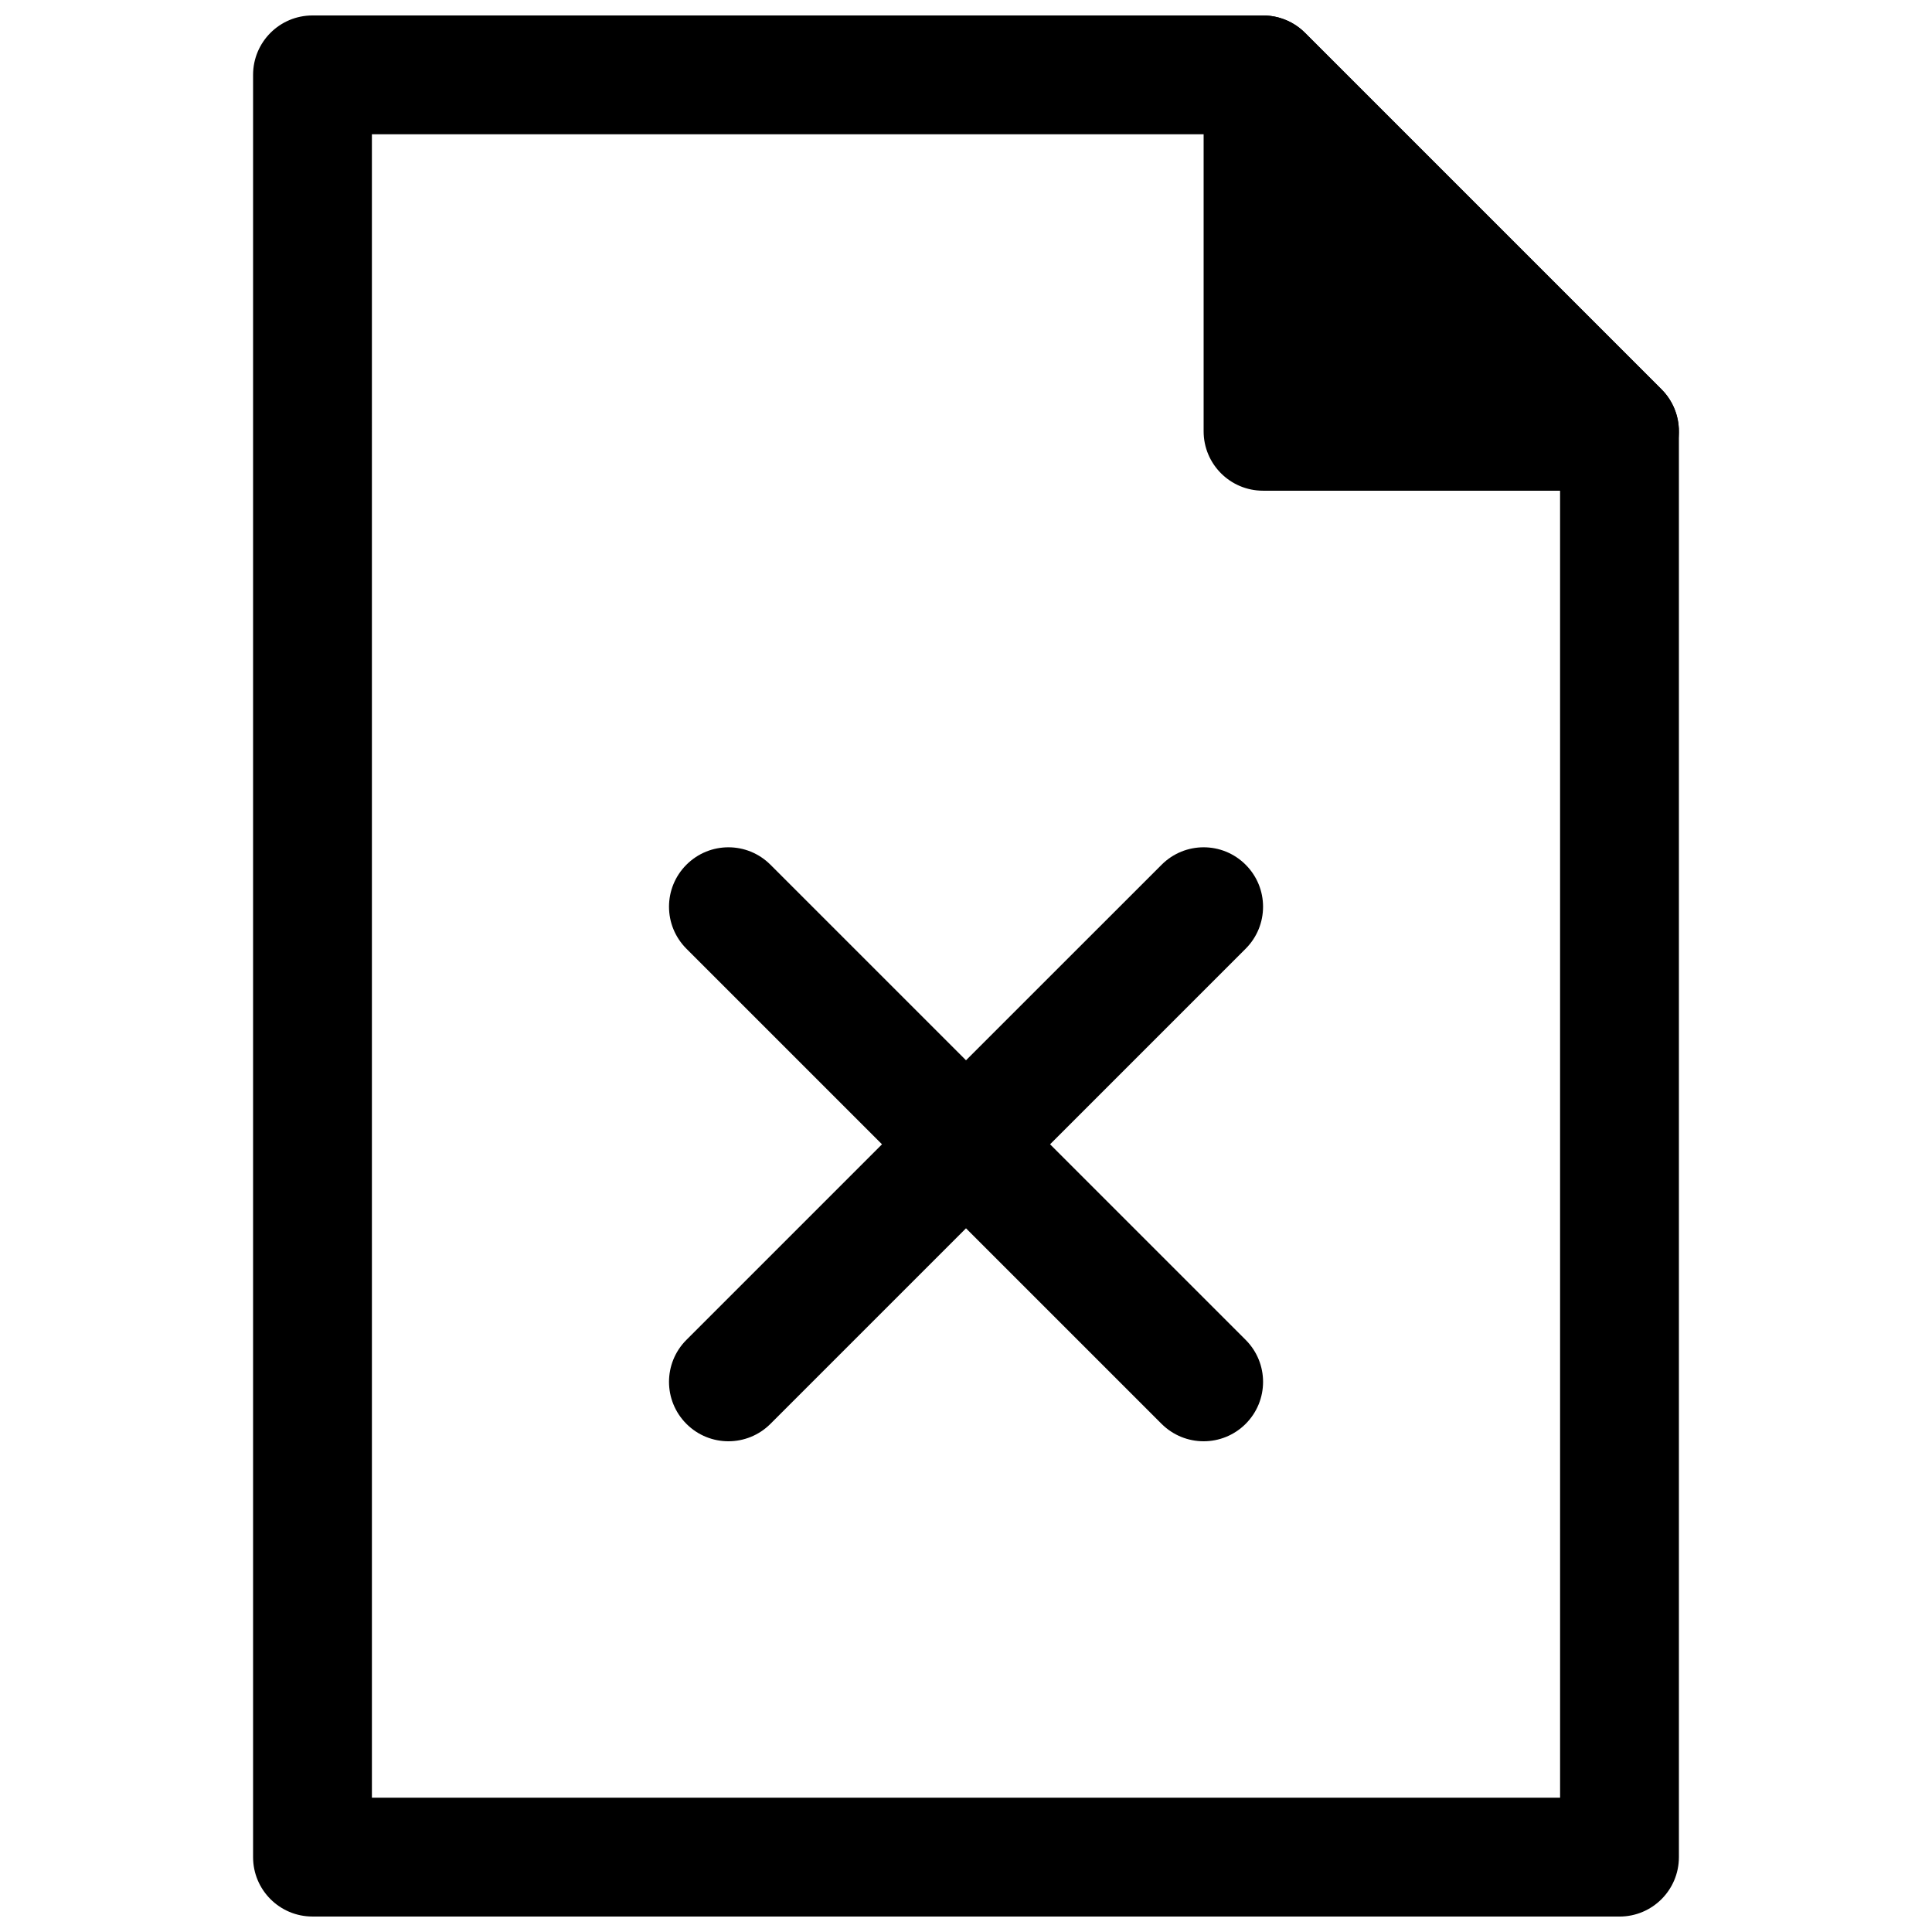
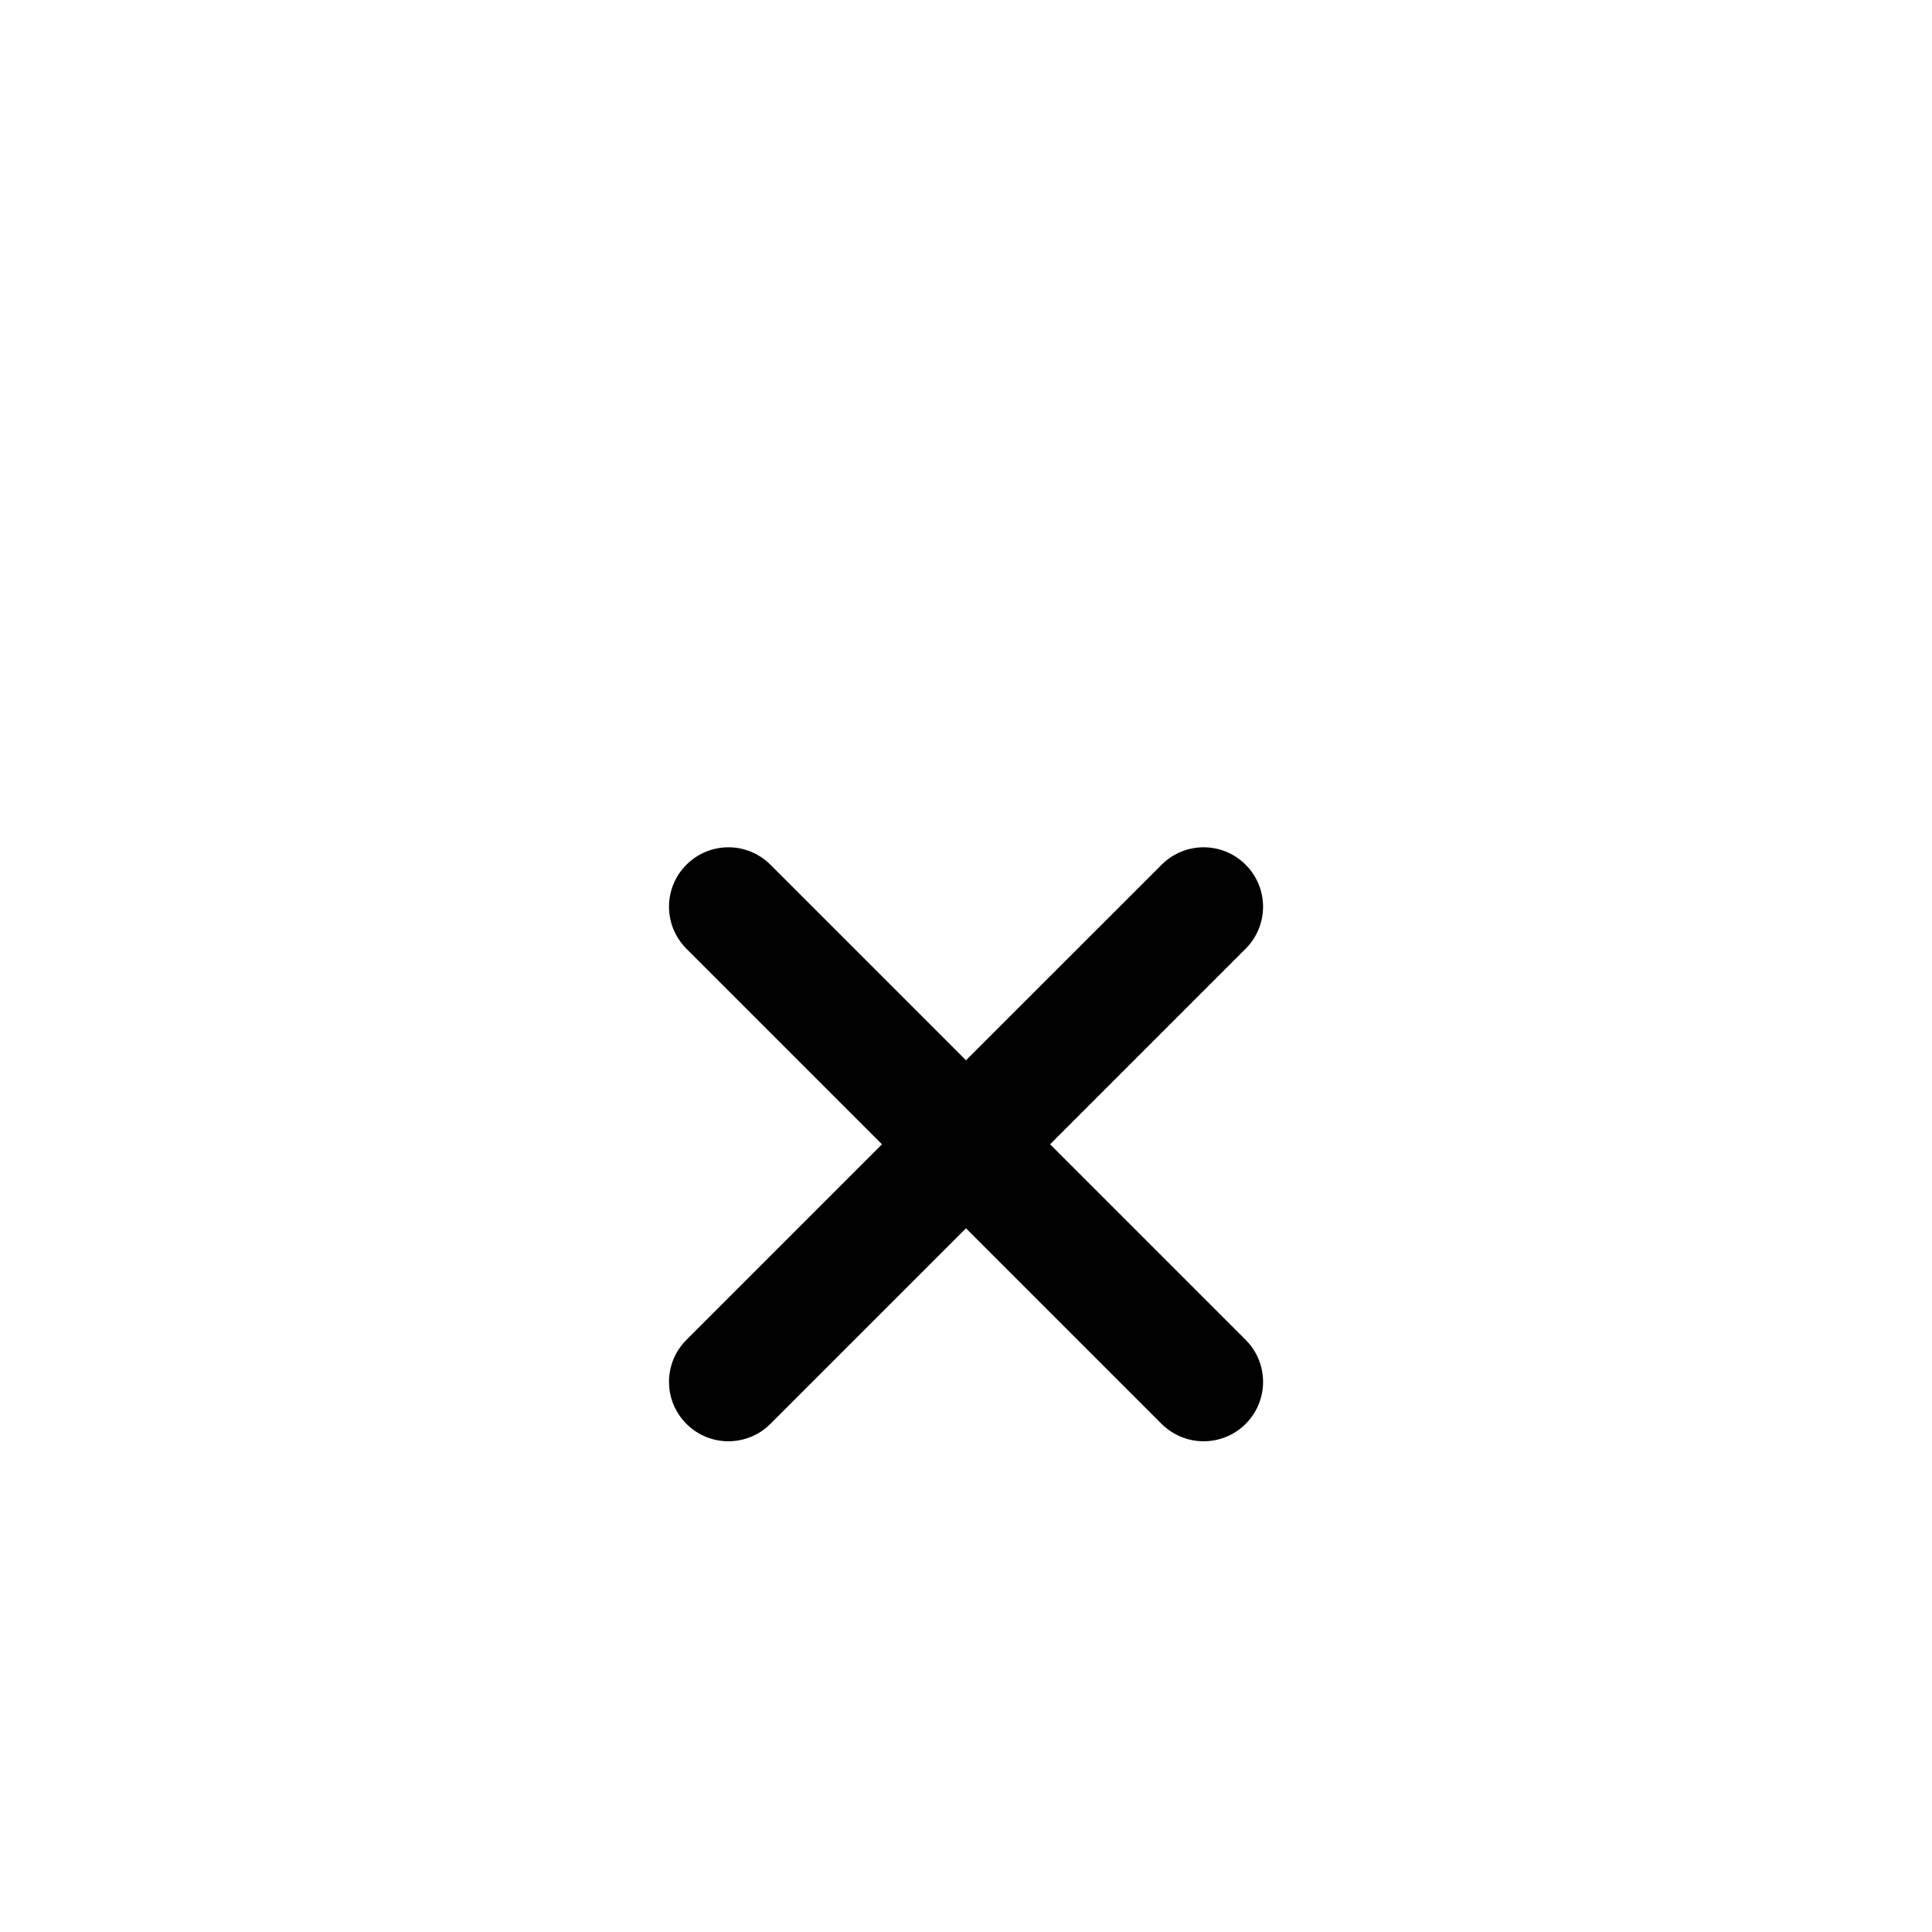
<svg xmlns="http://www.w3.org/2000/svg" width="800px" height="800px" version="1.1" viewBox="144 144 512 512">
  <defs>
    <clipPath id="b">
-       <path d="m211 148.09h378v503.81h-378z" />
-     </clipPath>
+       </clipPath>
    <clipPath id="a">
-       <path d="m462 148.09h127v126.91h-127z" />
-     </clipPath>
+       </clipPath>
  </defs>
  <g clip-path="url(#b)">
-     <path d="m573.18 651.9h-346.37c-8.707 0-15.742-7.055-15.742-15.742v-472.32c0-8.691 7.039-15.742 15.742-15.742h251.91c4.188 0 8.188 1.652 11.133 4.613l94.465 94.465c2.957 2.941 4.609 6.957 4.609 11.129v377.86c0 8.695-7.035 15.746-15.742 15.746zm-330.62-31.488h314.88l-0.004-355.59-85.238-85.238h-229.64z" />
-   </g>
+     </g>
  <g clip-path="url(#a)">
-     <path d="m584.31 247.17-94.465-94.465c-4.504-4.504-11.273-5.84-17.16-3.418-5.887 2.441-9.711 8.188-9.711 14.547v94.465c0 8.691 7.039 15.742 15.742 15.742h94.465c6.359 0 12.121-3.84 14.547-9.715 2.441-5.883 1.086-12.652-3.418-17.156z" />
-   </g>
-   <path d="m422.28 447.25 51.828-51.828c6.156-6.156 6.156-16.105 0-22.262s-16.105-6.156-22.262 0l-51.844 51.828-51.828-51.828c-6.156-6.156-16.105-6.156-22.262 0s-6.156 16.105 0 22.262l51.828 51.828-51.828 51.828c-6.156 6.156-6.156 16.105 0 22.262 3.066 3.07 7.098 4.613 11.129 4.613s8.062-1.543 11.133-4.613l51.828-51.828 51.828 51.828c3.086 3.07 7.117 4.613 11.148 4.613s8.062-1.543 11.133-4.613c6.156-6.156 6.156-16.105 0-22.262z" />
+     </g>
+   <path d="m422.28 447.25 51.828-51.828c6.156-6.156 6.156-16.105 0-22.262s-16.105-6.156-22.262 0l-51.844 51.828-51.828-51.828c-6.156-6.156-16.105-6.156-22.262 0s-6.156 16.105 0 22.262l51.828 51.828-51.828 51.828c-6.156 6.156-6.156 16.105 0 22.262 3.066 3.07 7.098 4.613 11.129 4.613s8.062-1.543 11.133-4.613l51.828-51.828 51.828 51.828c3.086 3.07 7.117 4.613 11.148 4.613s8.062-1.543 11.133-4.613c6.156-6.156 6.156-16.105 0-22.262" />
</svg>